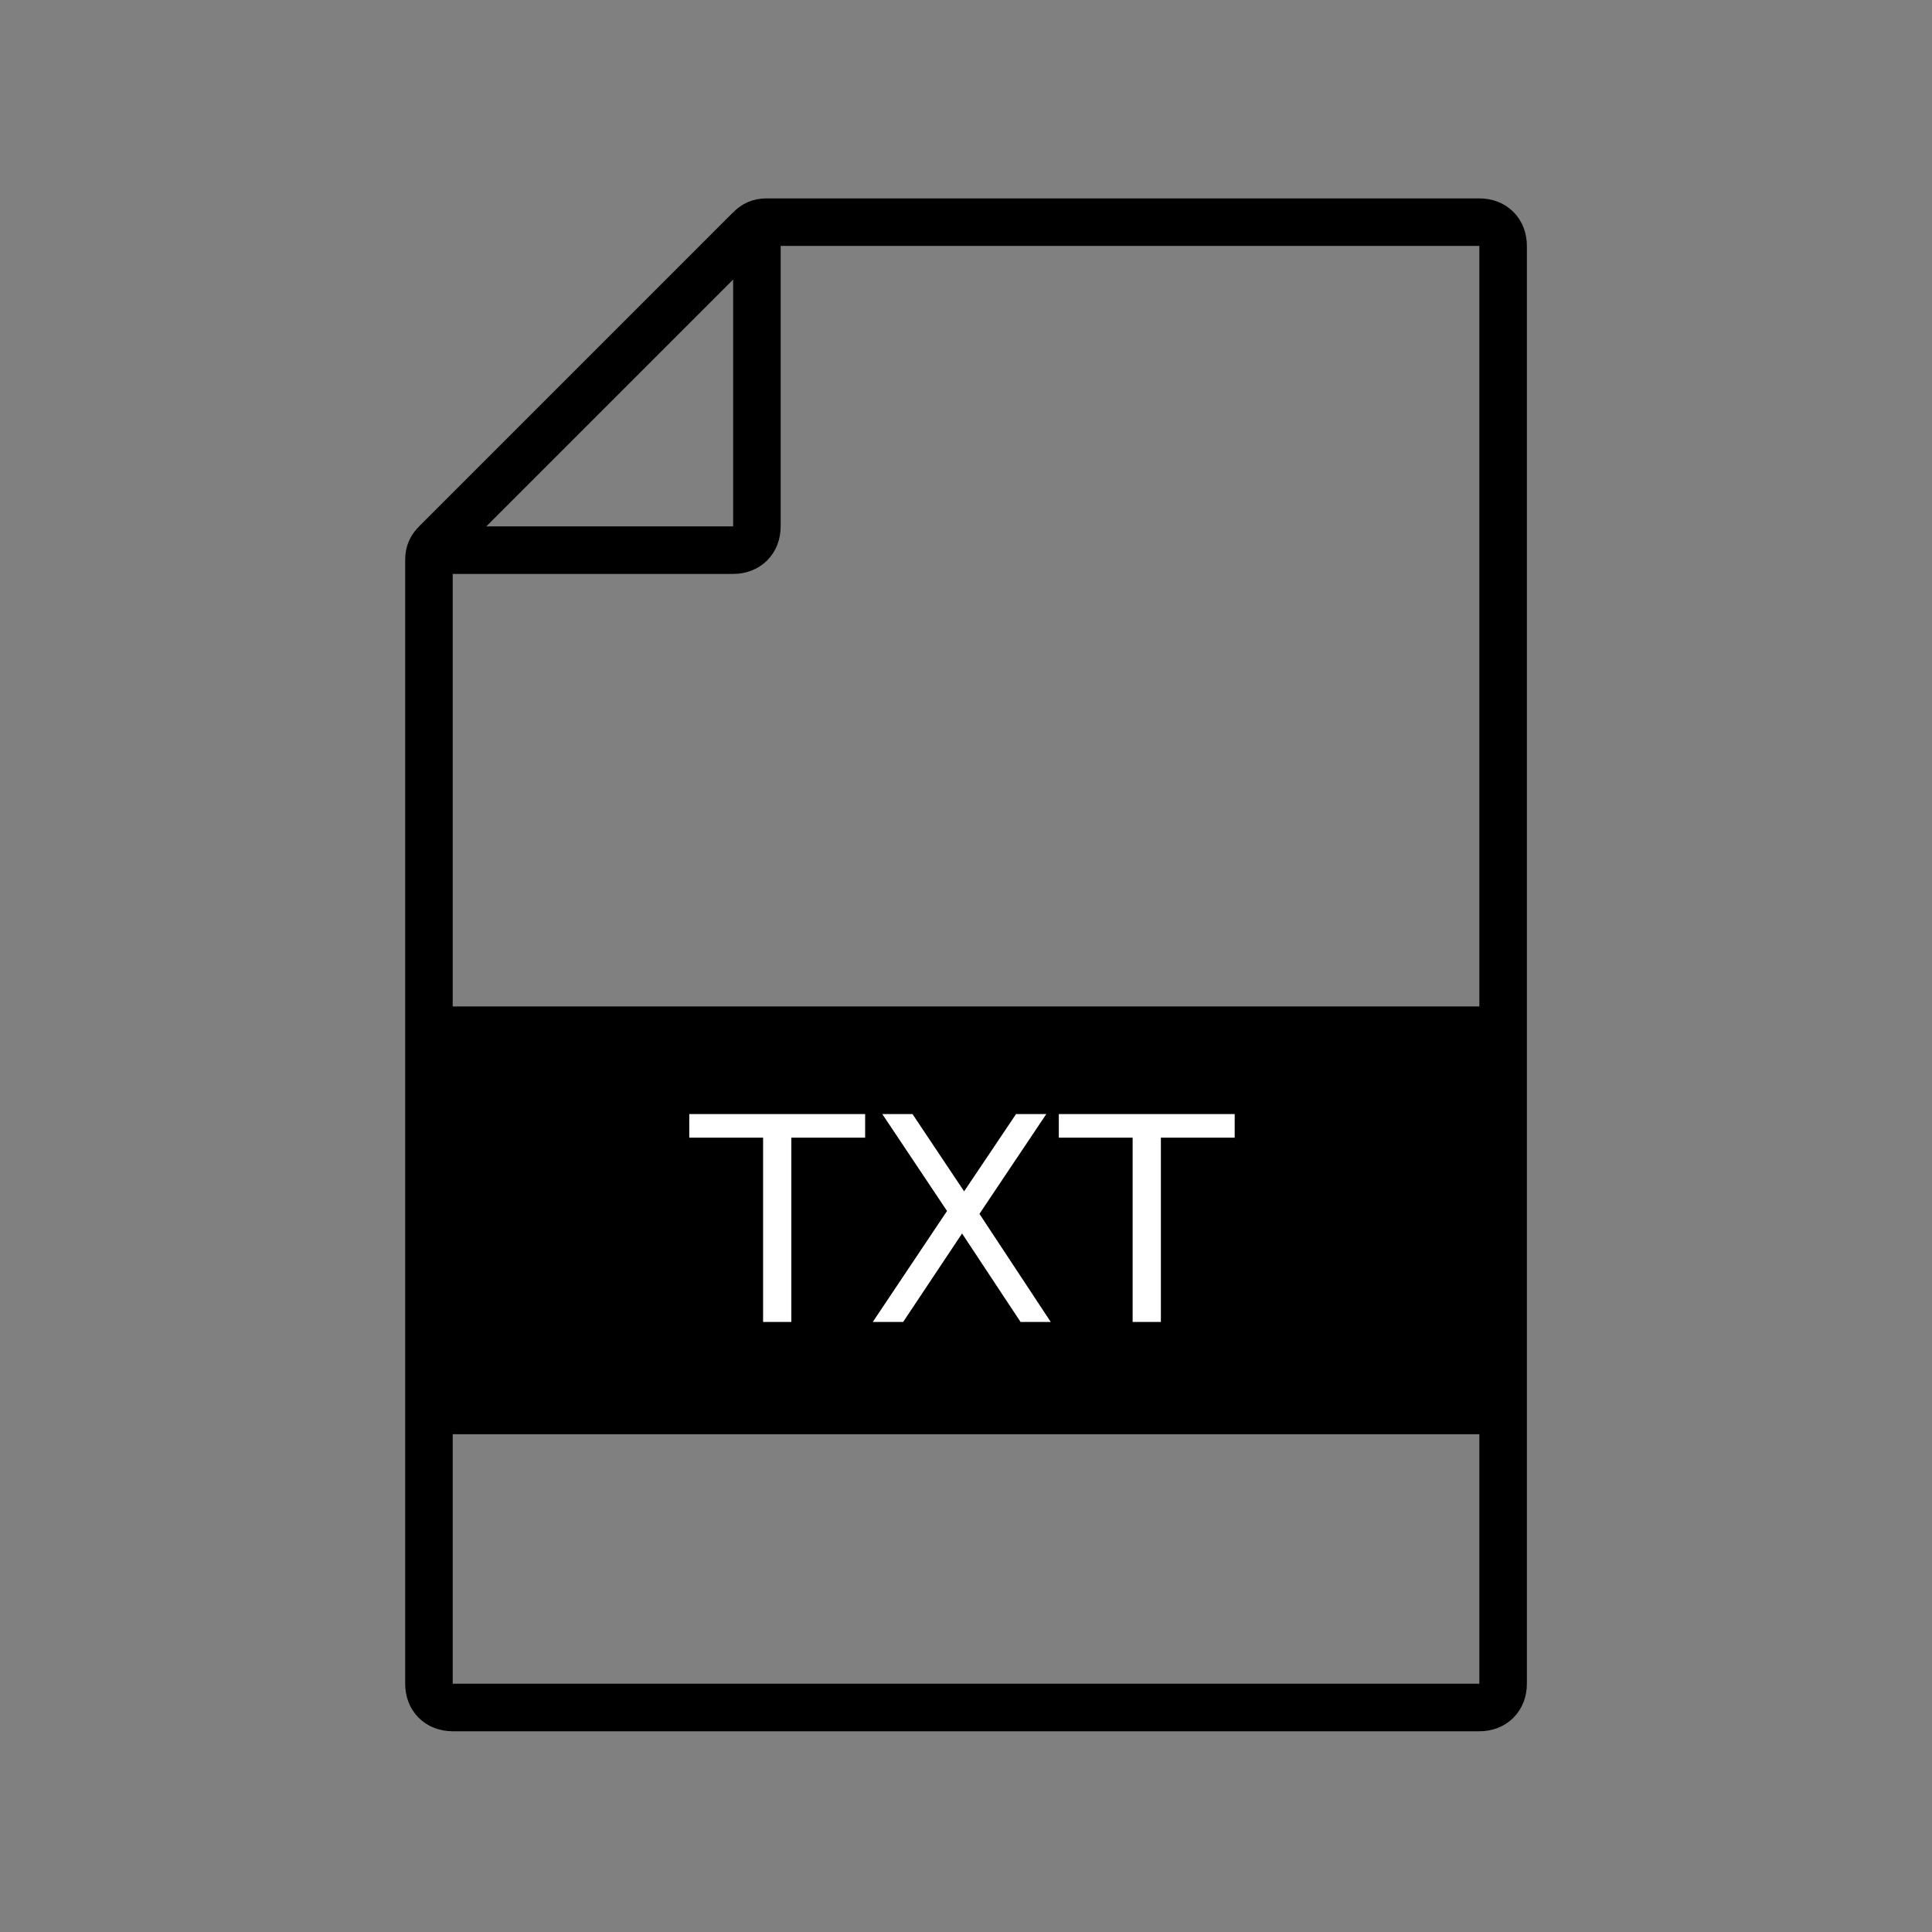
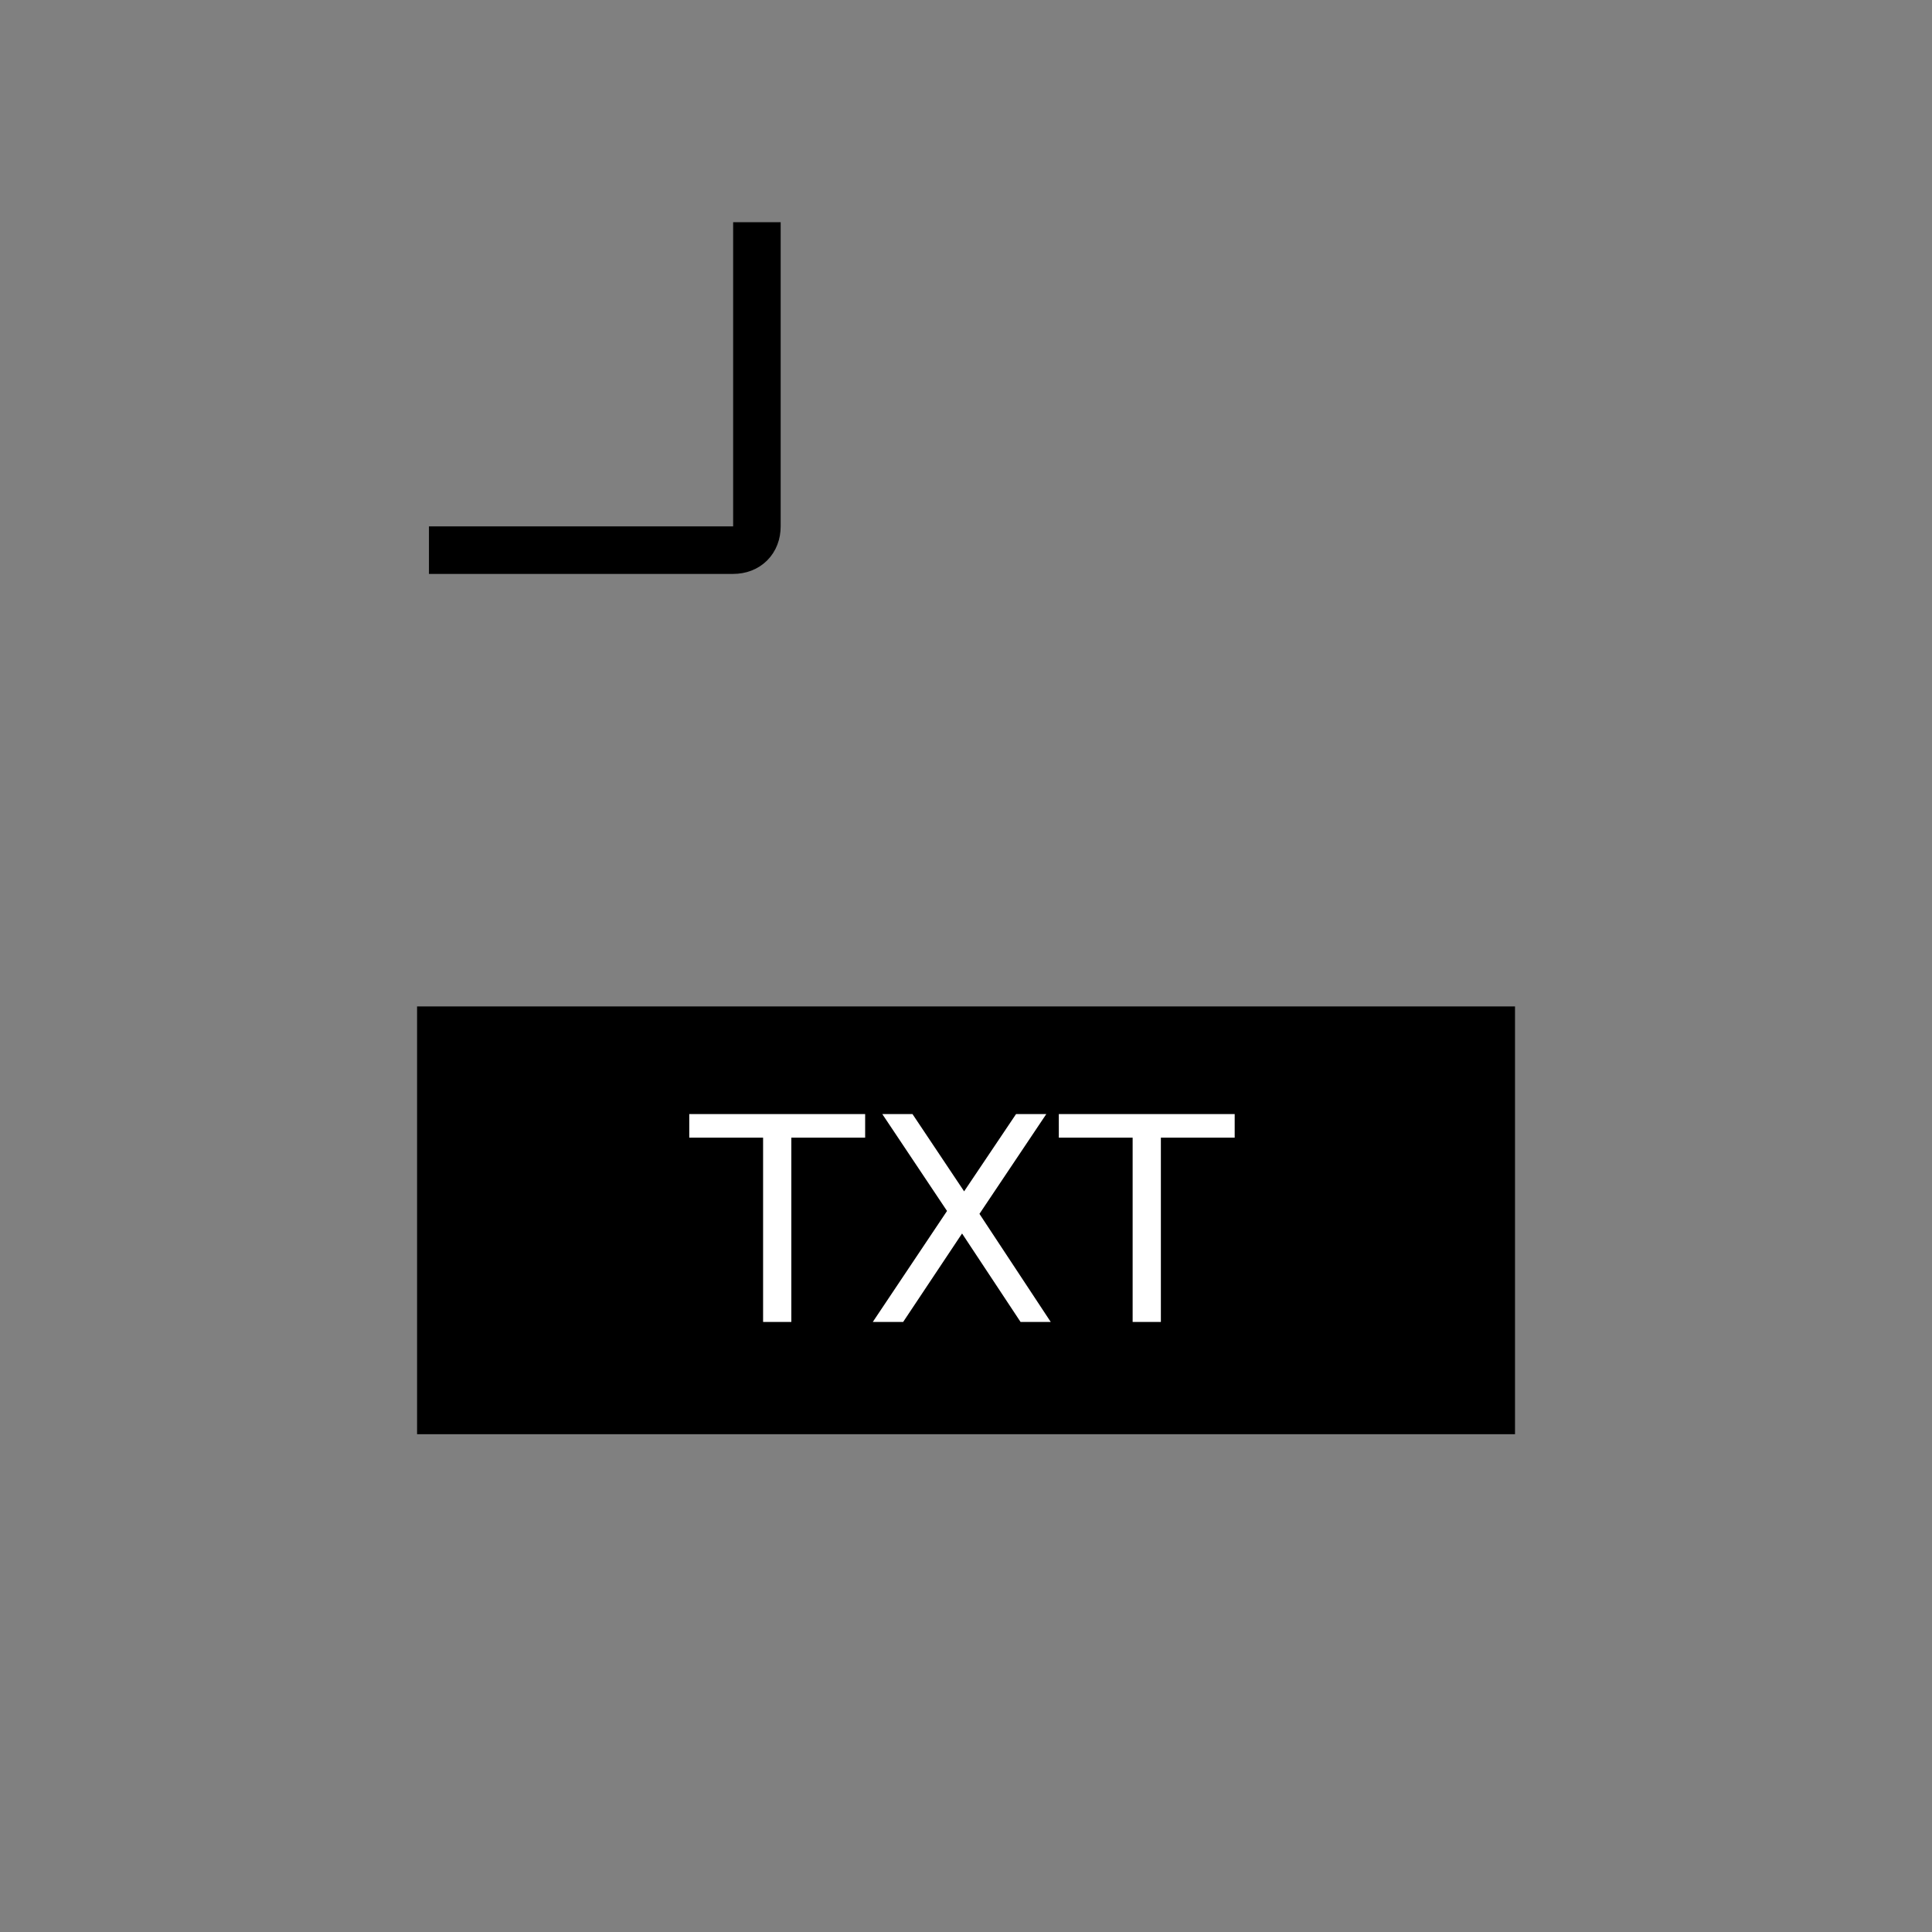
<svg xmlns="http://www.w3.org/2000/svg" xmlns:xlink="http://www.w3.org/1999/xlink" width="800px" height="800px" version="1.1" viewBox="144 144 512 512">
  <rect x="144" y="144" width="512" height="512" fill="#808080" stroke="none" />
  <defs>
    <symbol id="a" overflow="visible">
      <path d="m-0.219-55.094h46.609v6.266h-19.562v48.828h-7.484v-48.828h-19.562z" />
    </symbol>
    <symbol id="b" overflow="visible">
      <path d="m4.766-55.094h8l13.688 20.484 13.766-20.484h8.016l-17.719 26.453 18.891 28.641h-8l-15.5-23.438-15.609 23.438h-8.047l19.672-29.406z" />
    </symbol>
    <clipPath id="d">
-       <path d="m148.09 148.09h503.81v503.81h-503.81z" />
-     </clipPath>
+       </clipPath>
    <clipPath id="c">
      <path d="m148.09 148.09h374.91v319.91h-374.91z" />
    </clipPath>
  </defs>
  <g clip-path="url(#d)">
    <path transform="matrix(6.298 0 0 6.298 148.09 148.09)" d="m30.9 9-13.2 13.2c-0.2 0.2-0.3 0.4-0.3 0.7v47.3c0 0.6 0.4 1 1 1h43.2c0.6 0 1-0.4 1-1v-60.501c0-0.6-0.4-1-1-1h-30c-0.3 0-0.5 0.1-0.7 0.3z" fill="none" stroke="#000000" stroke-miterlimit="10" stroke-width="2" />
  </g>
  <g clip-path="url(#c)">
    <path transform="matrix(6.298 0 0 6.298 148.09 148.09)" d="m31.2 8.7v12.8c0 0.6-0.4 1-1 1h-12.8" fill="none" stroke="#000000" stroke-miterlimit="10" stroke-width="2" />
  </g>
  <path transform="matrix(6.298 0 0 6.298 148.09 148.09)" d="m17.4 42.2h45.2v17h-45.2z" stroke="#000000" stroke-miterlimit="10" />
  <g fill="#ffffff">
    <use x="326.883" y="494.328" xlink:href="#a" />
    <use x="373.047" y="494.328" xlink:href="#b" />
    <use x="424.816" y="494.328" xlink:href="#a" />
  </g>
</svg>